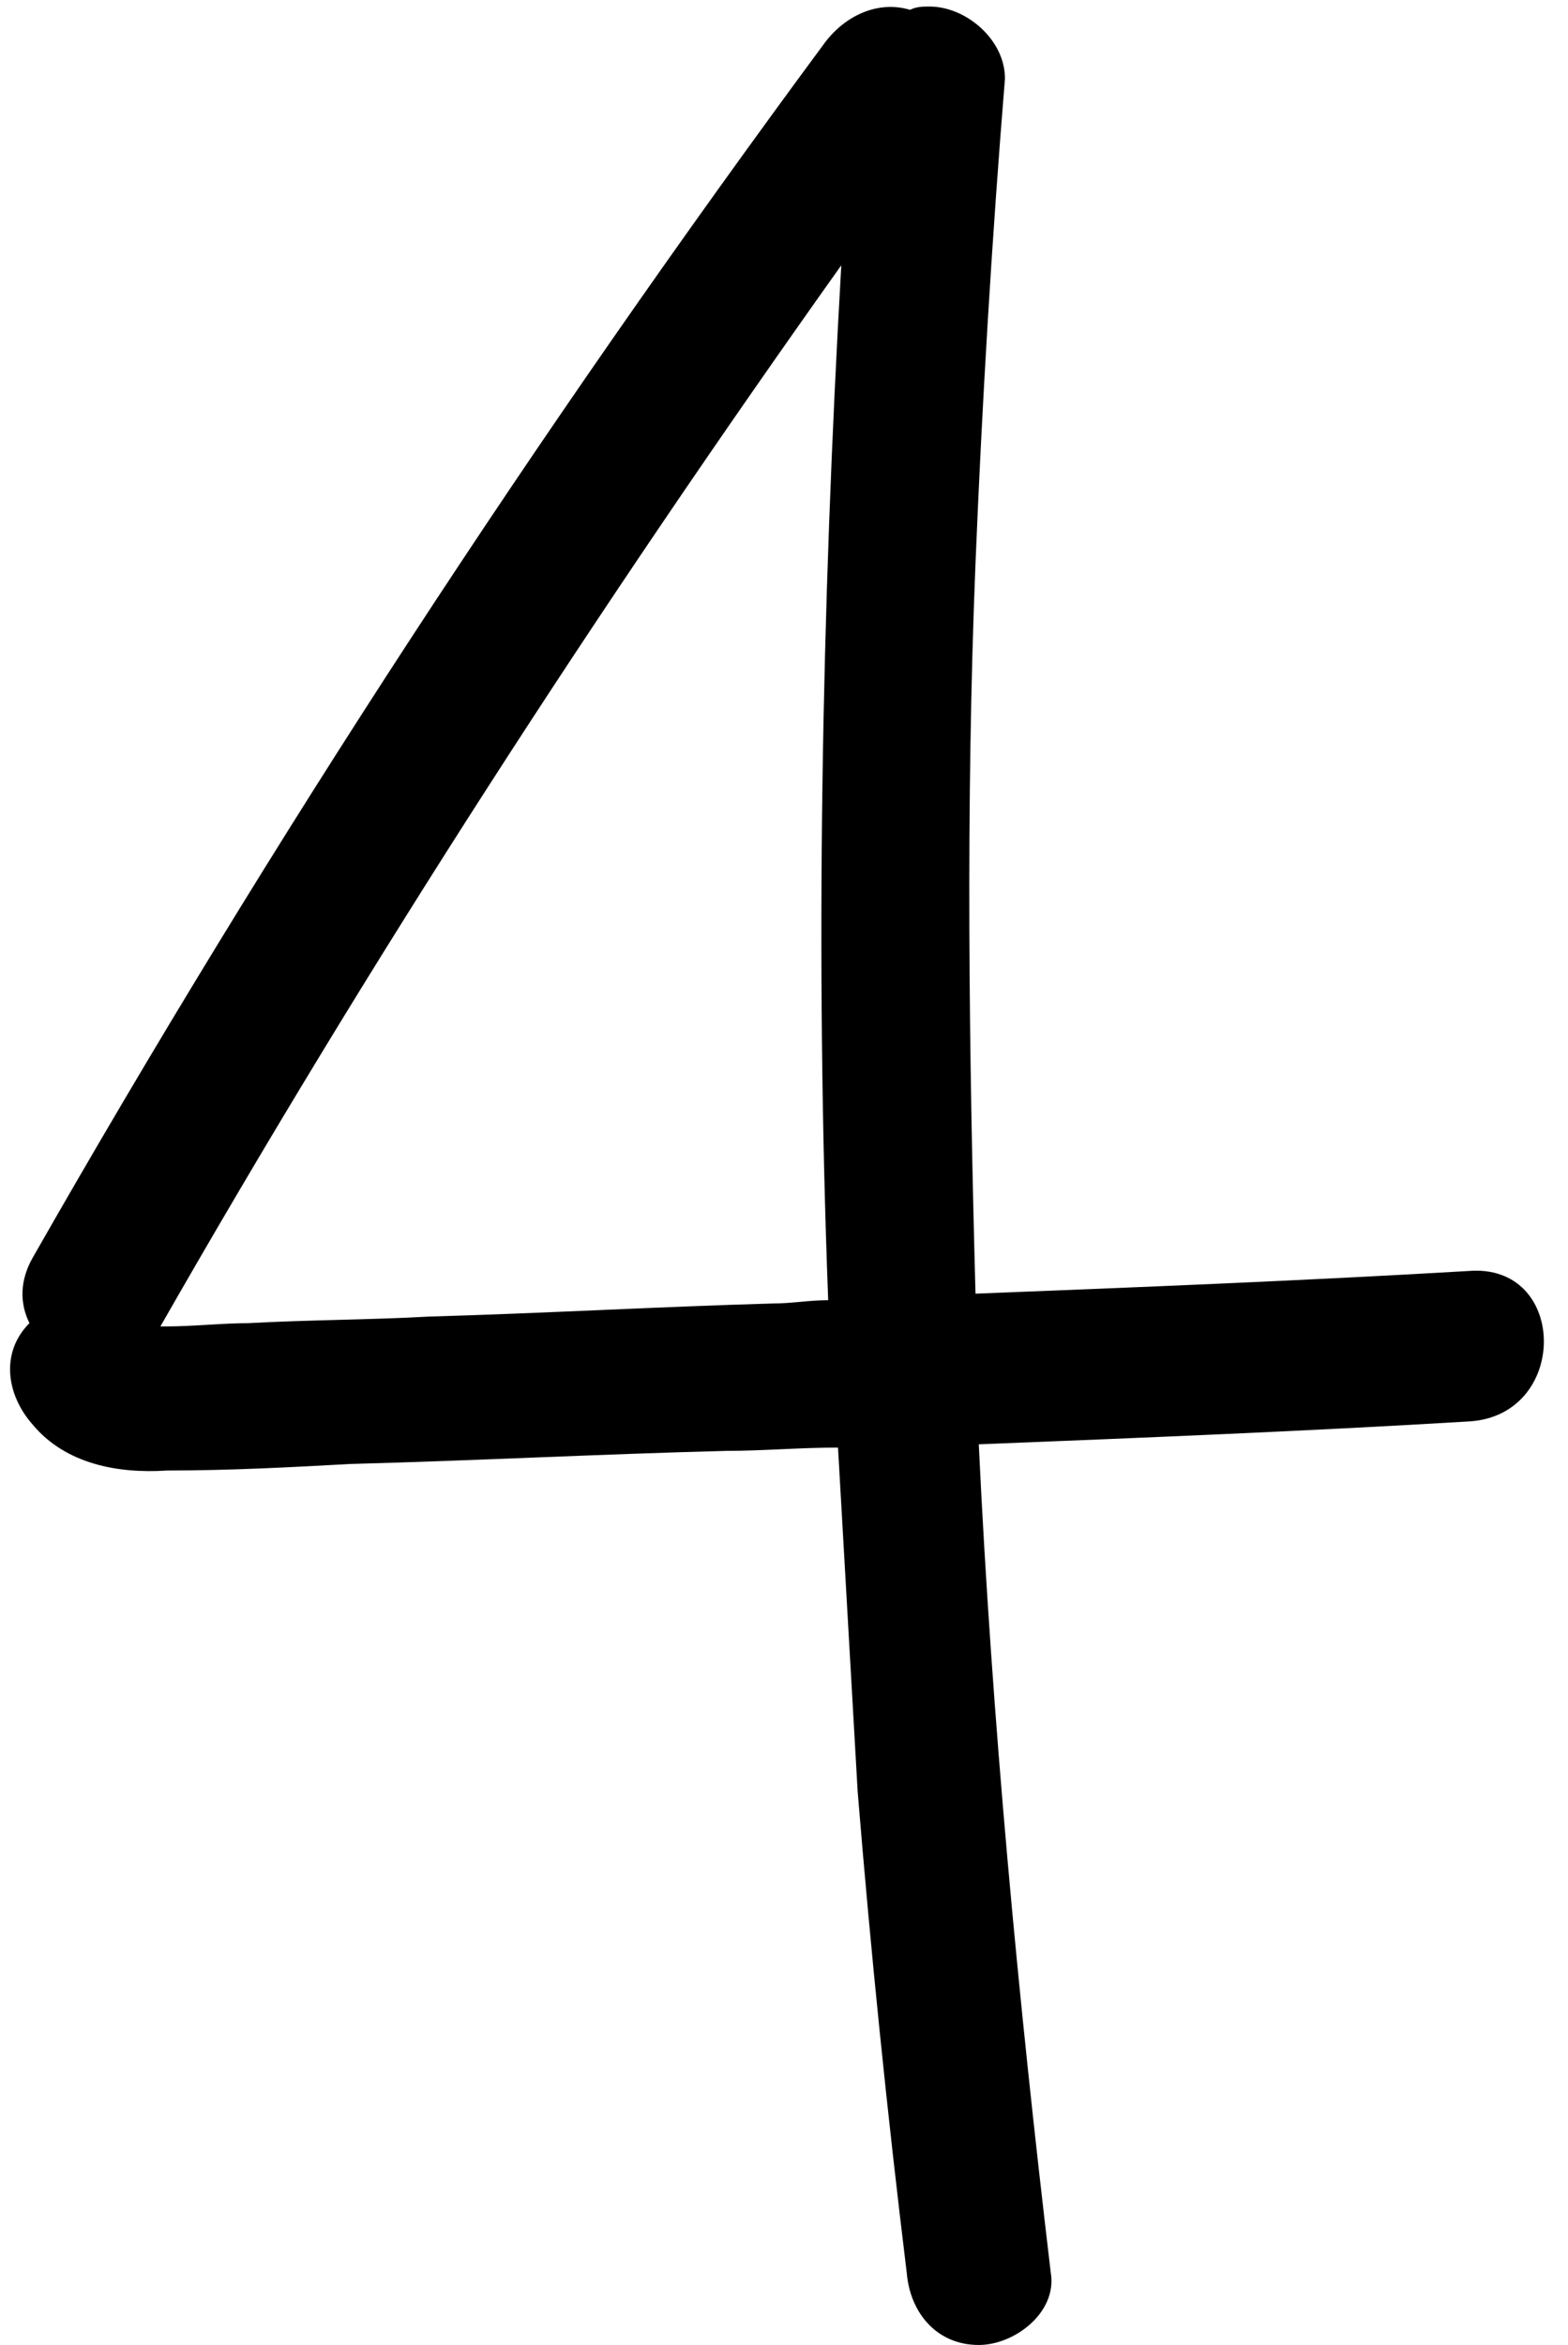
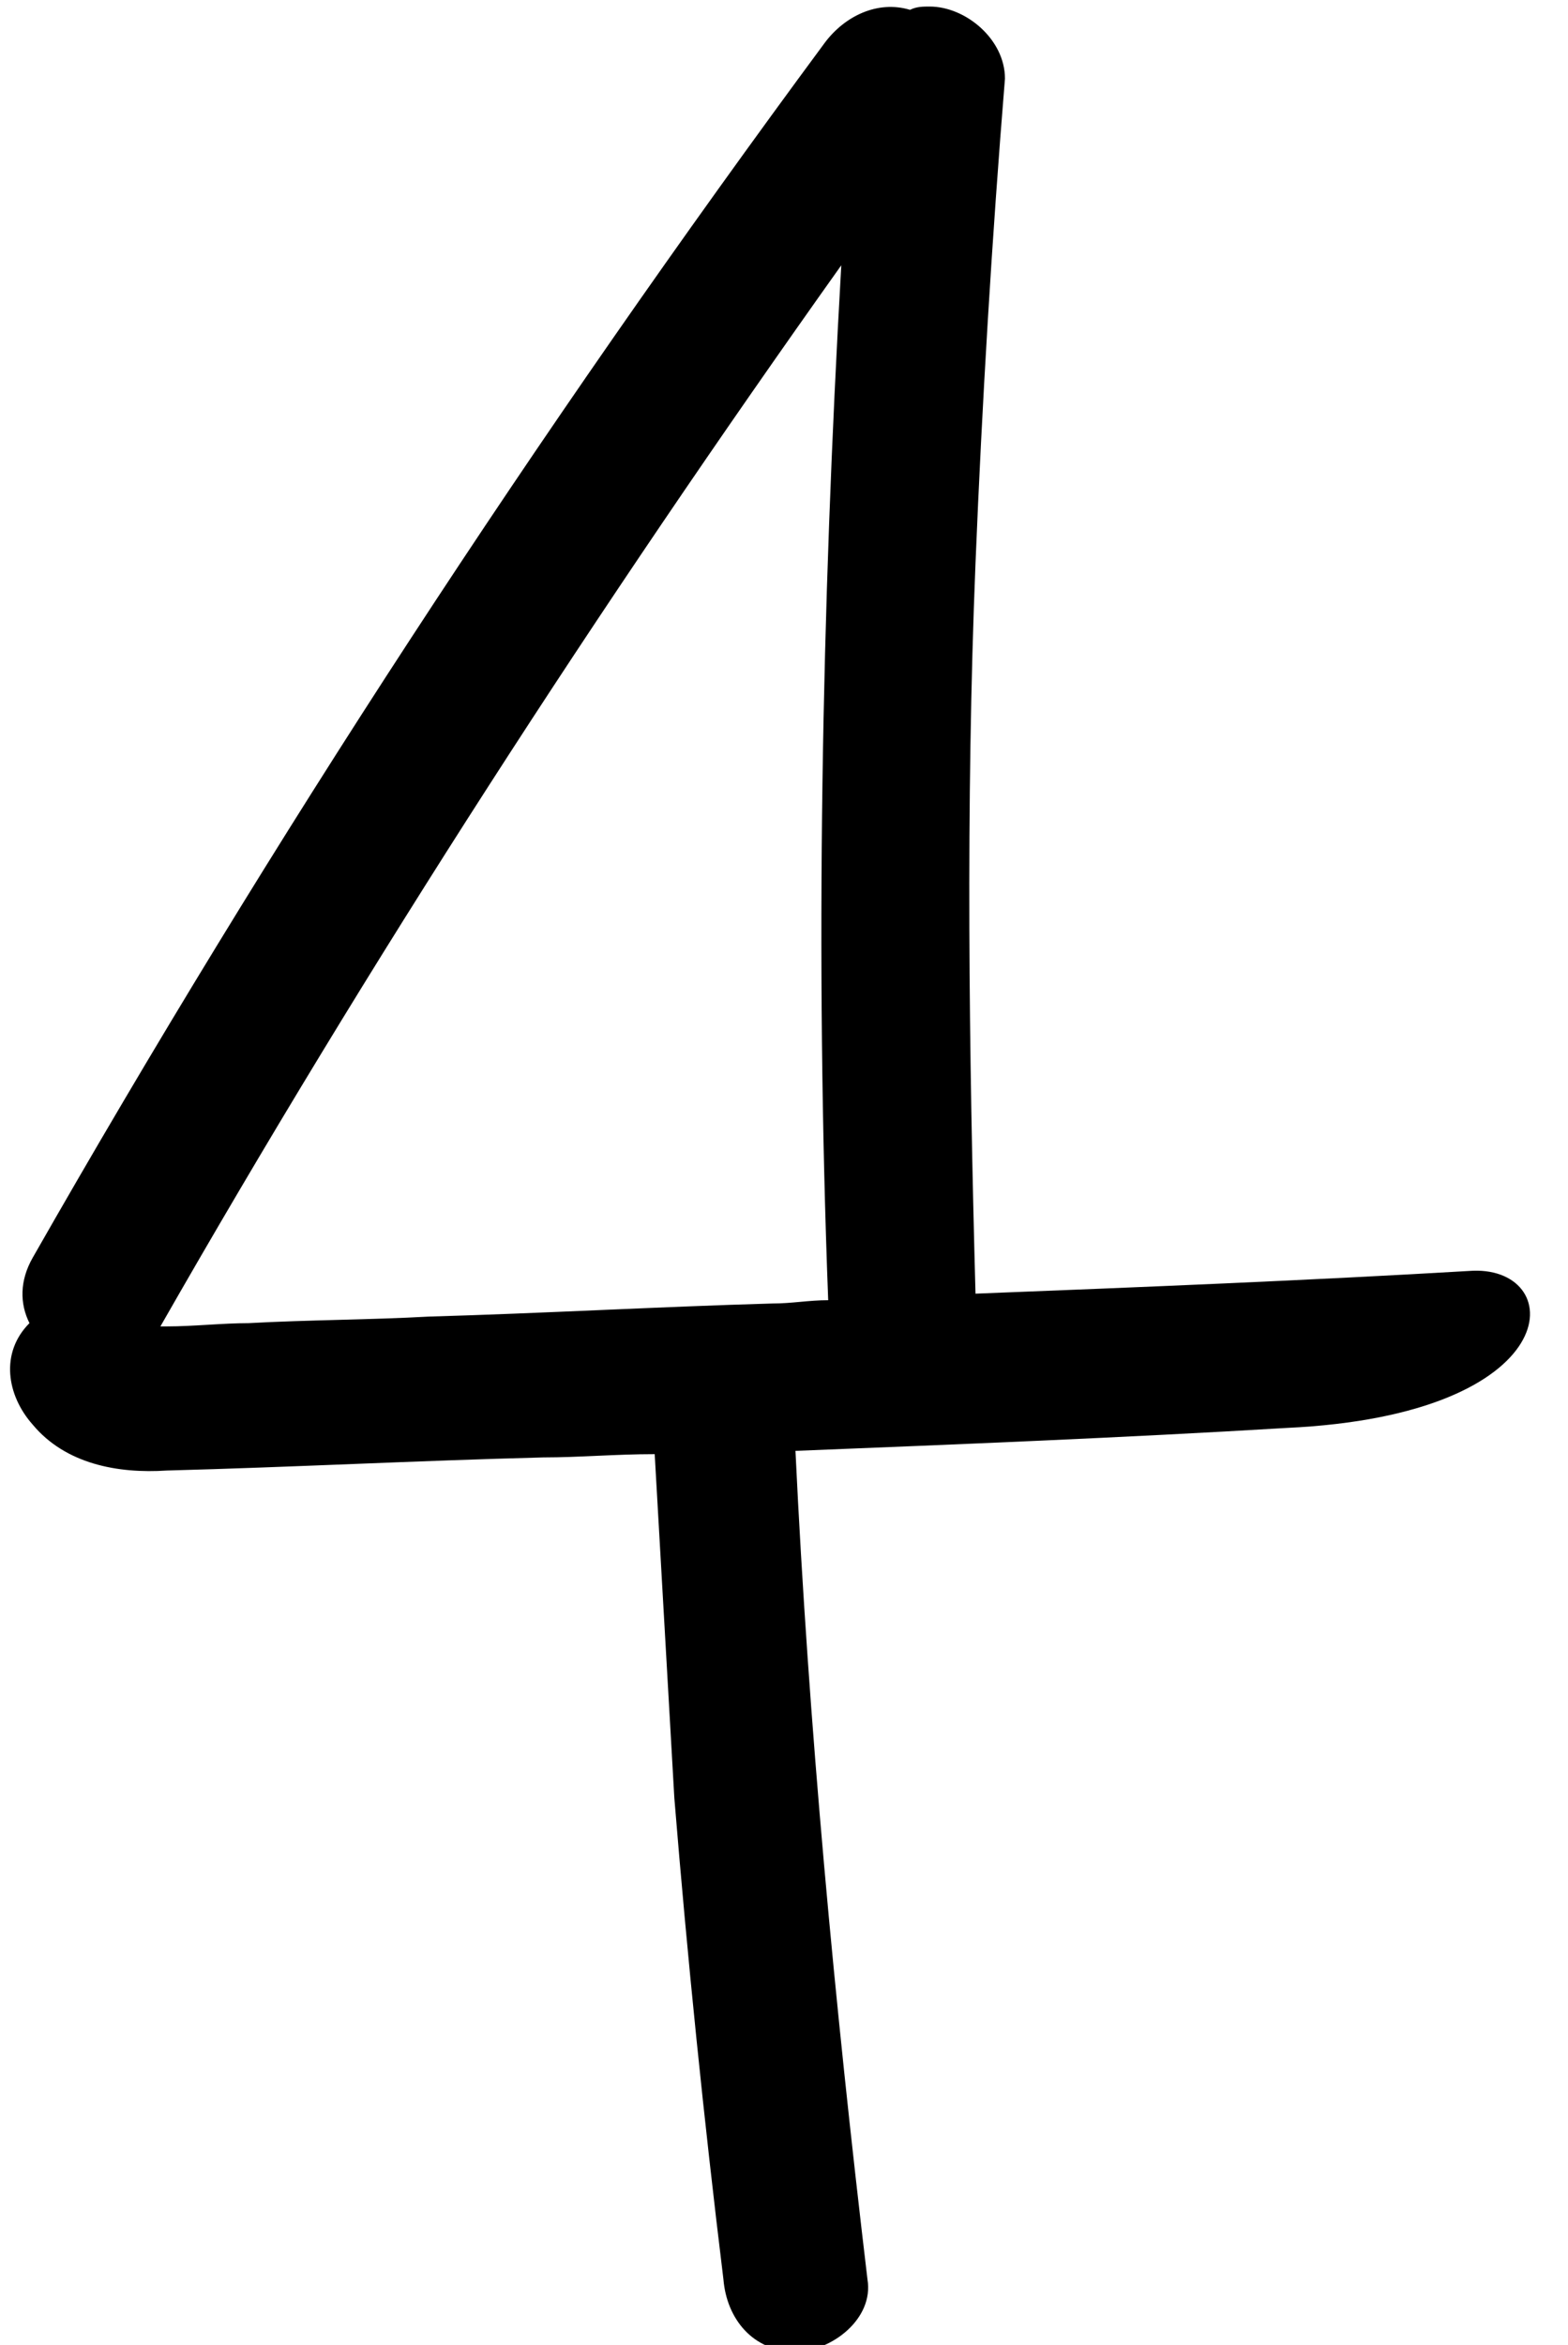
<svg xmlns="http://www.w3.org/2000/svg" height="71.6" preserveAspectRatio="xMidYMid meet" version="1.0" viewBox="-0.3 -0.2 47.9 71.6" width="47.9" zoomAndPan="magnify">
  <g id="change1_1">
-     <path d="M44.7,38.6c-5.1,0.3-10.1,0.5-15.2,0.7c-0.2-7.4-0.3-14.9,0-22.3c0.2-4.9,0.5-9.9,0.9-14.8C30.4,1,29.2,0,28.1,0 c-0.2,0-0.4,0-0.6,0.1c-1-0.3-2,0.2-2.6,1C16.1,13,8,25.4,0.7,38.2c-0.4,0.7-0.4,1.4-0.1,2c-0.9,0.9-0.7,2.2,0.1,3.1 c1,1.2,2.6,1.5,4.1,1.4c1.9,0,3.8-0.1,5.6-0.2c3.8-0.1,7.6-0.3,11.5-0.4c1.1,0,2.2-0.1,3.4-0.1c0.2,3.5,0.4,7,0.6,10.5 c0.4,4.9,0.9,9.8,1.5,14.7c0.1,1.2,0.9,2.2,2.2,2.2c1.1,0,2.4-1,2.2-2.2c-1-8.4-1.8-16.9-2.2-25.3c5-0.2,10-0.4,15-0.7 C47.6,43,47.6,38.5,44.7,38.6z M23.3,39.6c-3.5,0.1-7,0.3-10.5,0.4c-1.8,0.1-3.7,0.1-5.5,0.2c-0.8,0-1.7,0.1-2.5,0.1 c-0.1,0-0.1,0-0.2,0C11,29.1,18,18.3,25.4,7.9C24.8,18.4,24.6,29,25,39.5C24.4,39.5,23.9,39.6,23.3,39.6z" />
+     <path d="M44.7,38.6c-5.1,0.3-10.1,0.5-15.2,0.7c-0.2-7.4-0.3-14.9,0-22.3c0.2-4.9,0.5-9.9,0.9-14.8C30.4,1,29.2,0,28.1,0 c-0.2,0-0.4,0-0.6,0.1c-1-0.3-2,0.2-2.6,1C16.1,13,8,25.4,0.7,38.2c-0.4,0.7-0.4,1.4-0.1,2c-0.9,0.9-0.7,2.2,0.1,3.1 c1,1.2,2.6,1.5,4.1,1.4c3.8-0.1,7.6-0.3,11.5-0.4c1.1,0,2.2-0.1,3.4-0.1c0.2,3.5,0.4,7,0.6,10.5 c0.4,4.9,0.9,9.8,1.5,14.7c0.1,1.2,0.9,2.2,2.2,2.2c1.1,0,2.4-1,2.2-2.2c-1-8.4-1.8-16.9-2.2-25.3c5-0.2,10-0.4,15-0.7 C47.6,43,47.6,38.5,44.7,38.6z M23.3,39.6c-3.5,0.1-7,0.3-10.5,0.4c-1.8,0.1-3.7,0.1-5.5,0.2c-0.8,0-1.7,0.1-2.5,0.1 c-0.1,0-0.1,0-0.2,0C11,29.1,18,18.3,25.4,7.9C24.8,18.4,24.6,29,25,39.5C24.4,39.5,23.9,39.6,23.3,39.6z" />
  </g>
</svg>